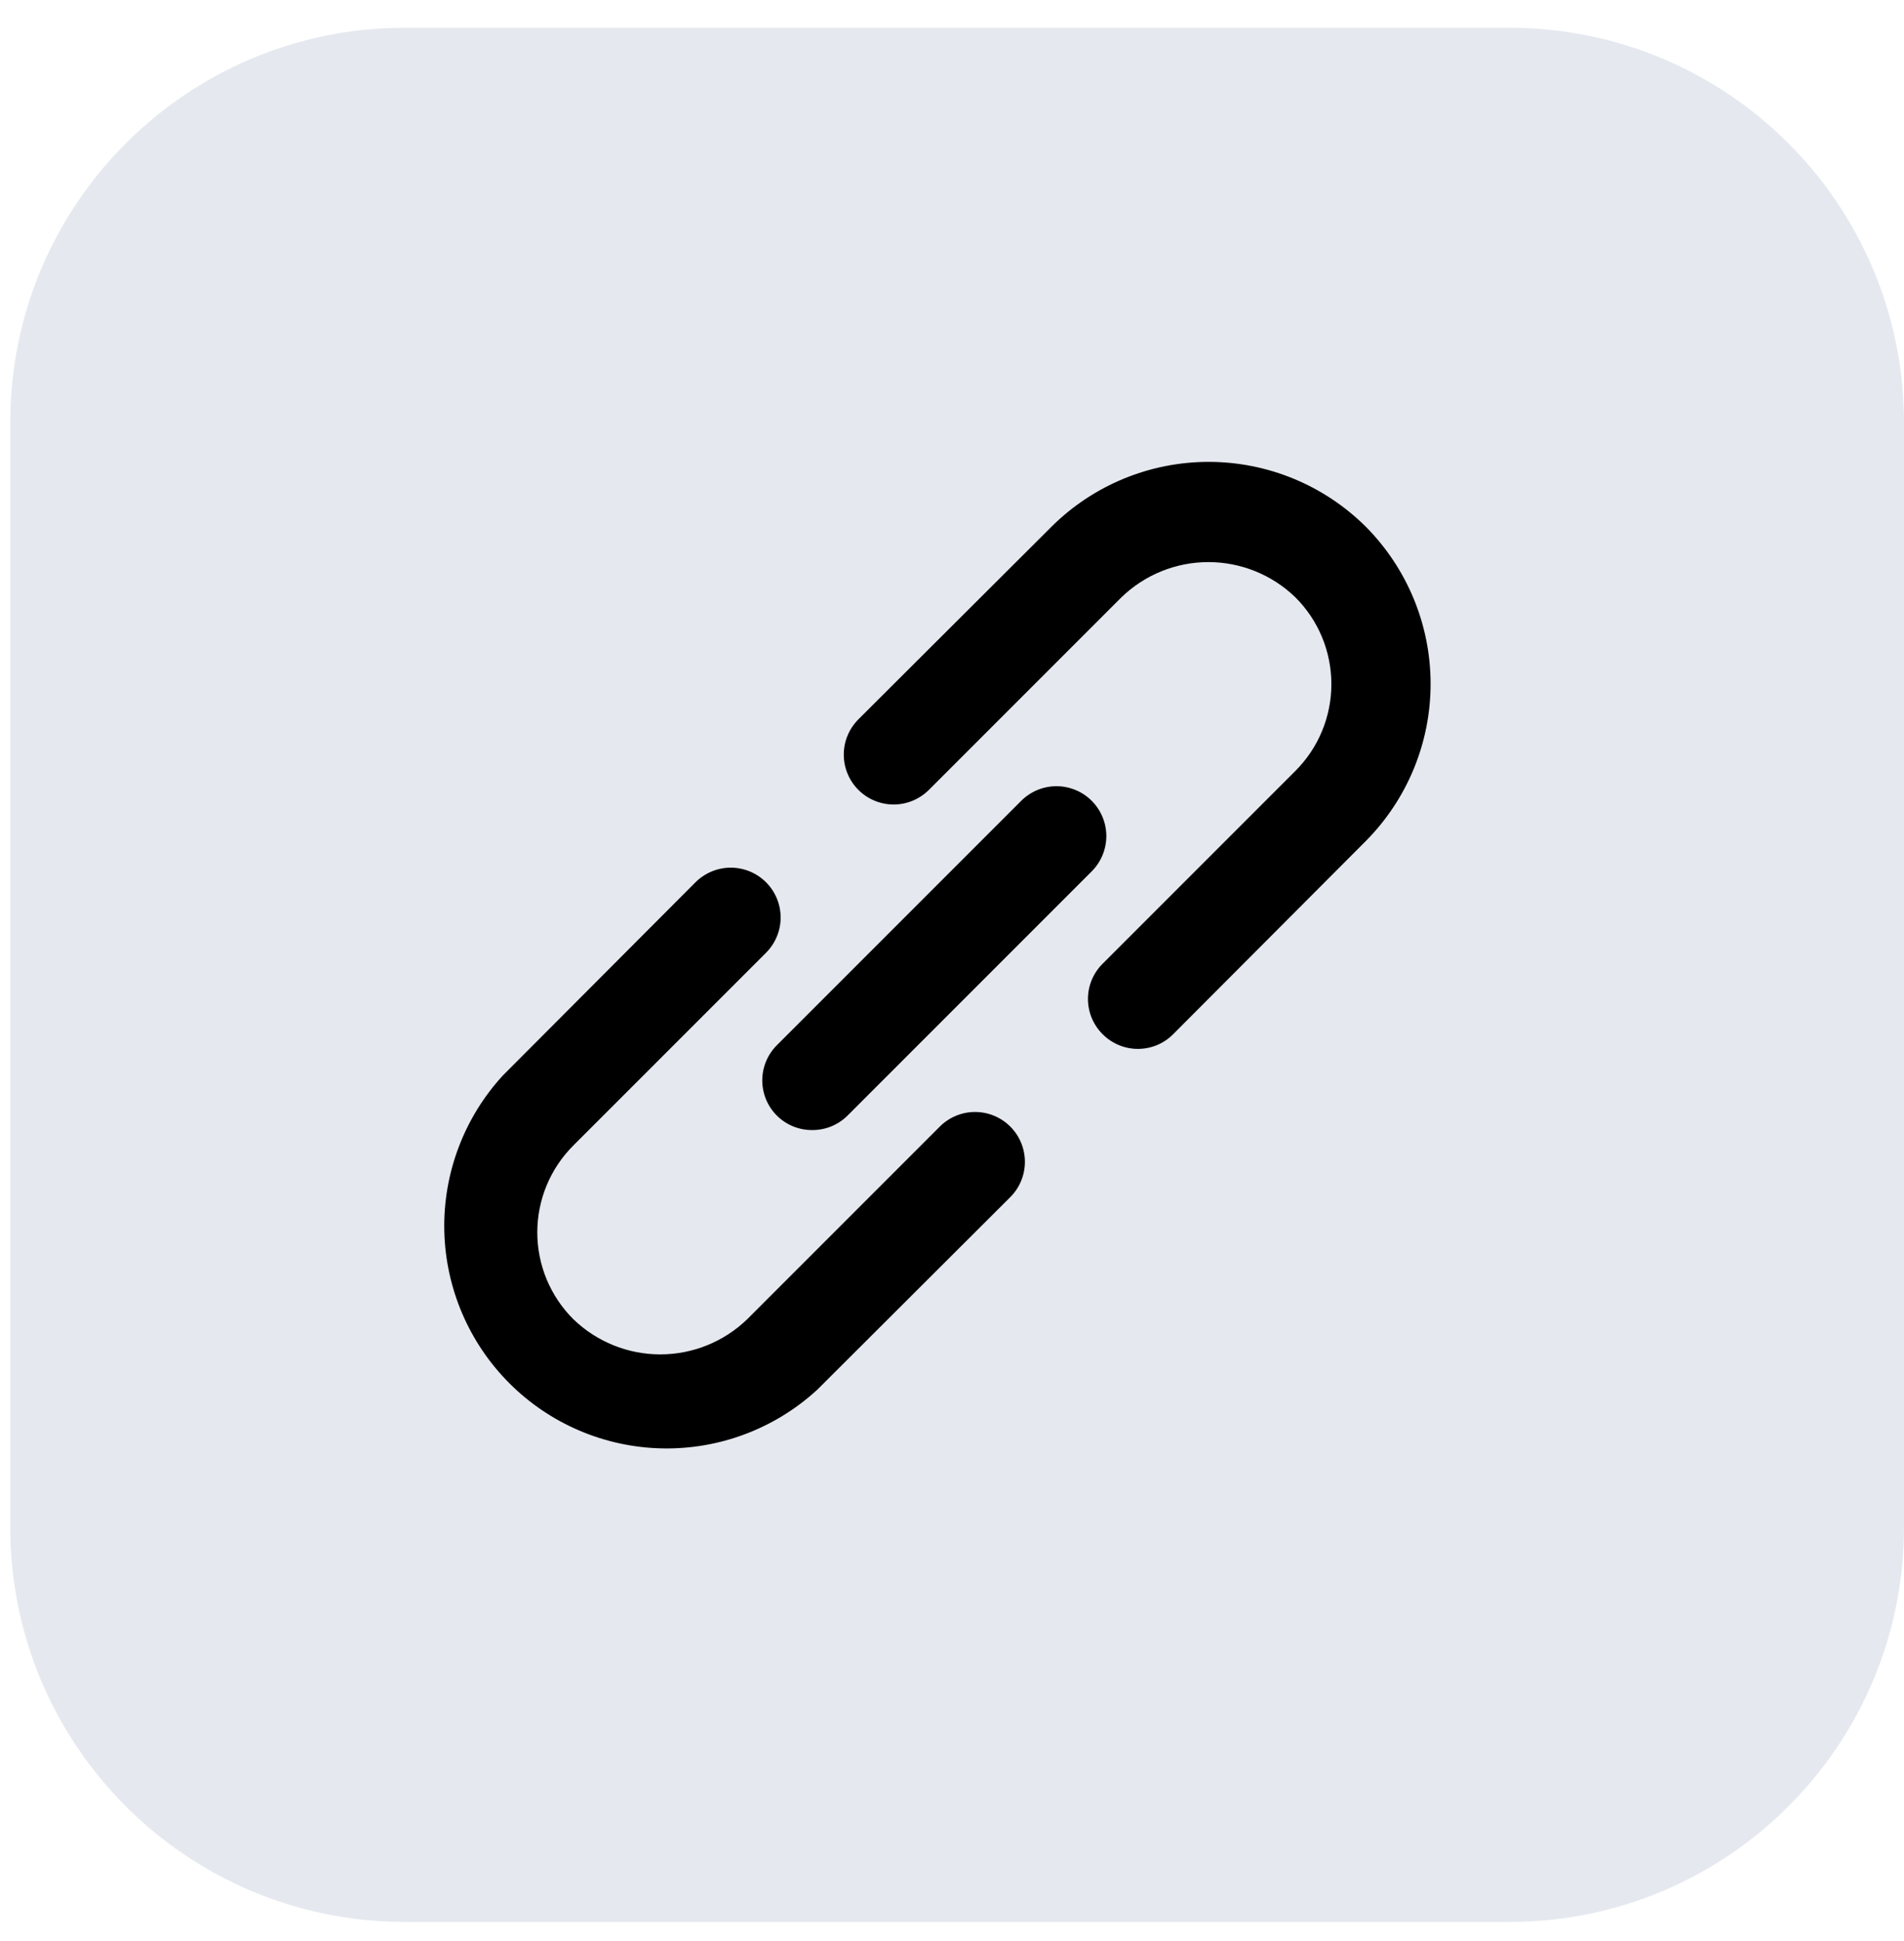
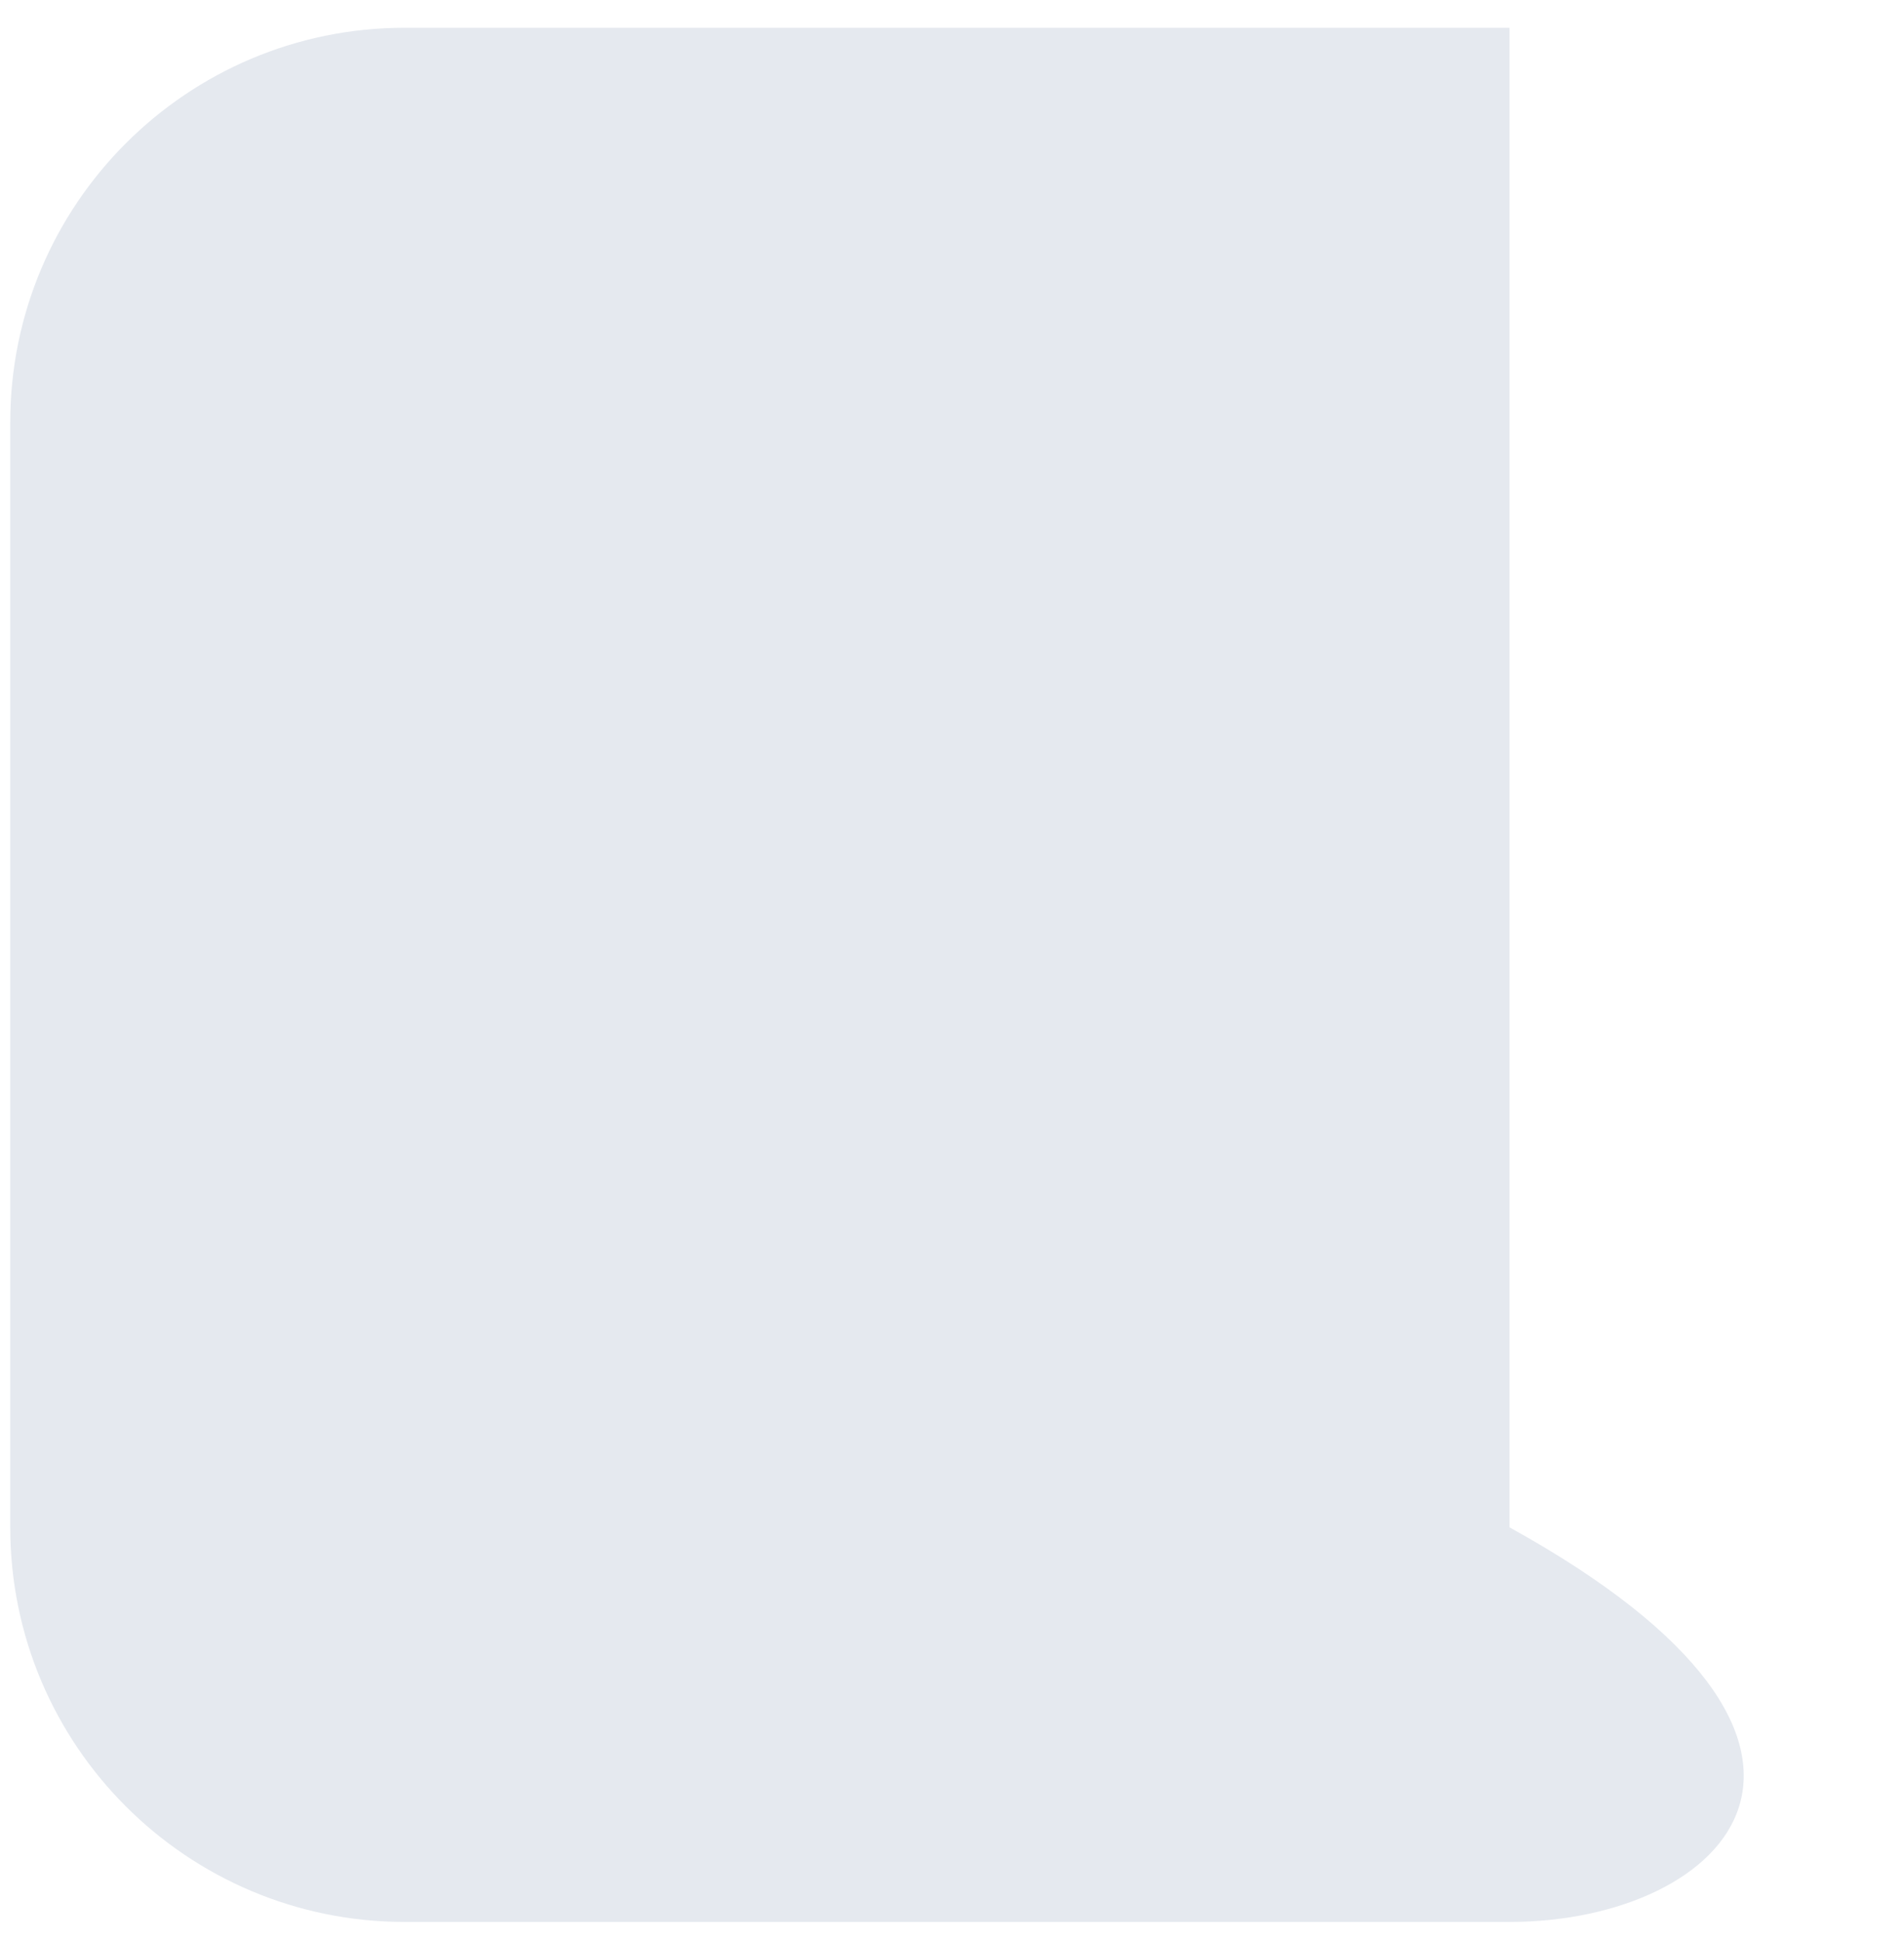
<svg xmlns="http://www.w3.org/2000/svg" width="52" height="53" viewBox="0 0 52 53" fill="none">
-   <path d="M0.28 11.533C0.28 5.582 5.104 0.758 11.055 0.758H41.225C47.176 0.758 52 5.582 52 11.533V41.703C52 47.654 47.176 52.478 41.225 52.478H11.055C5.104 52.478 0.28 47.654 0.28 41.703V11.533Z" fill="#E5E9EF" />
-   <path d="M25.667 30.761L20.406 36.022C19.769 36.637 18.918 36.981 18.033 36.981C17.148 36.981 16.297 36.637 15.66 36.022C15.347 35.711 15.1 35.341 14.93 34.934C14.761 34.527 14.674 34.09 14.674 33.649C14.674 33.209 14.761 32.772 14.93 32.365C15.1 31.957 15.347 31.588 15.66 31.276L20.921 26.015C21.176 25.76 21.32 25.414 21.32 25.053C21.32 24.692 21.176 24.345 20.921 24.09C20.666 23.835 20.319 23.691 19.958 23.691C19.597 23.691 19.251 23.835 18.995 24.09L13.734 29.365C12.675 30.518 12.101 32.037 12.134 33.603C12.168 35.169 12.805 36.662 13.912 37.77C15.02 38.878 16.513 39.515 18.079 39.548C19.645 39.581 21.164 39.008 22.318 37.948L27.592 32.687C27.848 32.431 27.991 32.085 27.991 31.724C27.991 31.363 27.848 31.017 27.592 30.761C27.337 30.506 26.991 30.362 26.63 30.362C26.268 30.362 25.922 30.506 25.667 30.761ZM37.301 14.381C36.16 13.248 34.617 12.611 33.009 12.611C31.401 12.611 29.858 13.248 28.718 14.381L23.443 19.642C23.317 19.769 23.216 19.919 23.148 20.084C23.079 20.249 23.044 20.426 23.044 20.605C23.044 20.784 23.079 20.961 23.148 21.126C23.216 21.291 23.317 21.441 23.443 21.568C23.569 21.694 23.72 21.794 23.885 21.863C24.05 21.931 24.227 21.967 24.406 21.967C24.584 21.967 24.762 21.931 24.927 21.863C25.092 21.794 25.242 21.694 25.369 21.568L30.63 16.307C31.267 15.692 32.117 15.348 33.002 15.348C33.888 15.348 34.738 15.692 35.375 16.307C35.688 16.618 35.936 16.988 36.105 17.395C36.274 17.802 36.361 18.239 36.361 18.68C36.361 19.121 36.274 19.557 36.105 19.964C35.936 20.372 35.688 20.741 35.375 21.053L30.114 26.314C29.987 26.44 29.886 26.59 29.817 26.755C29.749 26.92 29.713 27.097 29.713 27.276C29.713 27.455 29.749 27.633 29.817 27.798C29.886 27.963 29.987 28.113 30.114 28.239C30.24 28.366 30.39 28.467 30.556 28.536C30.721 28.605 30.898 28.64 31.077 28.64C31.256 28.64 31.433 28.605 31.599 28.536C31.764 28.467 31.914 28.366 32.04 28.239L37.301 22.965C38.434 21.824 39.071 20.281 39.071 18.673C39.071 17.065 38.434 15.522 37.301 14.381ZM21.219 30.463C21.346 30.589 21.496 30.688 21.661 30.756C21.827 30.823 22.003 30.857 22.182 30.856C22.36 30.857 22.537 30.823 22.703 30.756C22.868 30.688 23.018 30.589 23.145 30.463L29.816 23.792C30.071 23.536 30.215 23.19 30.215 22.829C30.215 22.468 30.071 22.122 29.816 21.866C29.561 21.611 29.214 21.467 28.853 21.467C28.492 21.467 28.146 21.611 27.89 21.866L21.219 28.537C21.092 28.663 20.991 28.814 20.922 28.979C20.854 29.144 20.818 29.321 20.818 29.5C20.818 29.679 20.854 29.856 20.922 30.022C20.991 30.187 21.092 30.337 21.219 30.463Z" fill="black" />
+   <path d="M0.28 11.533C0.28 5.582 5.104 0.758 11.055 0.758H41.225V41.703C52 47.654 47.176 52.478 41.225 52.478H11.055C5.104 52.478 0.28 47.654 0.28 41.703V11.533Z" fill="#E5E9EF" />
</svg>